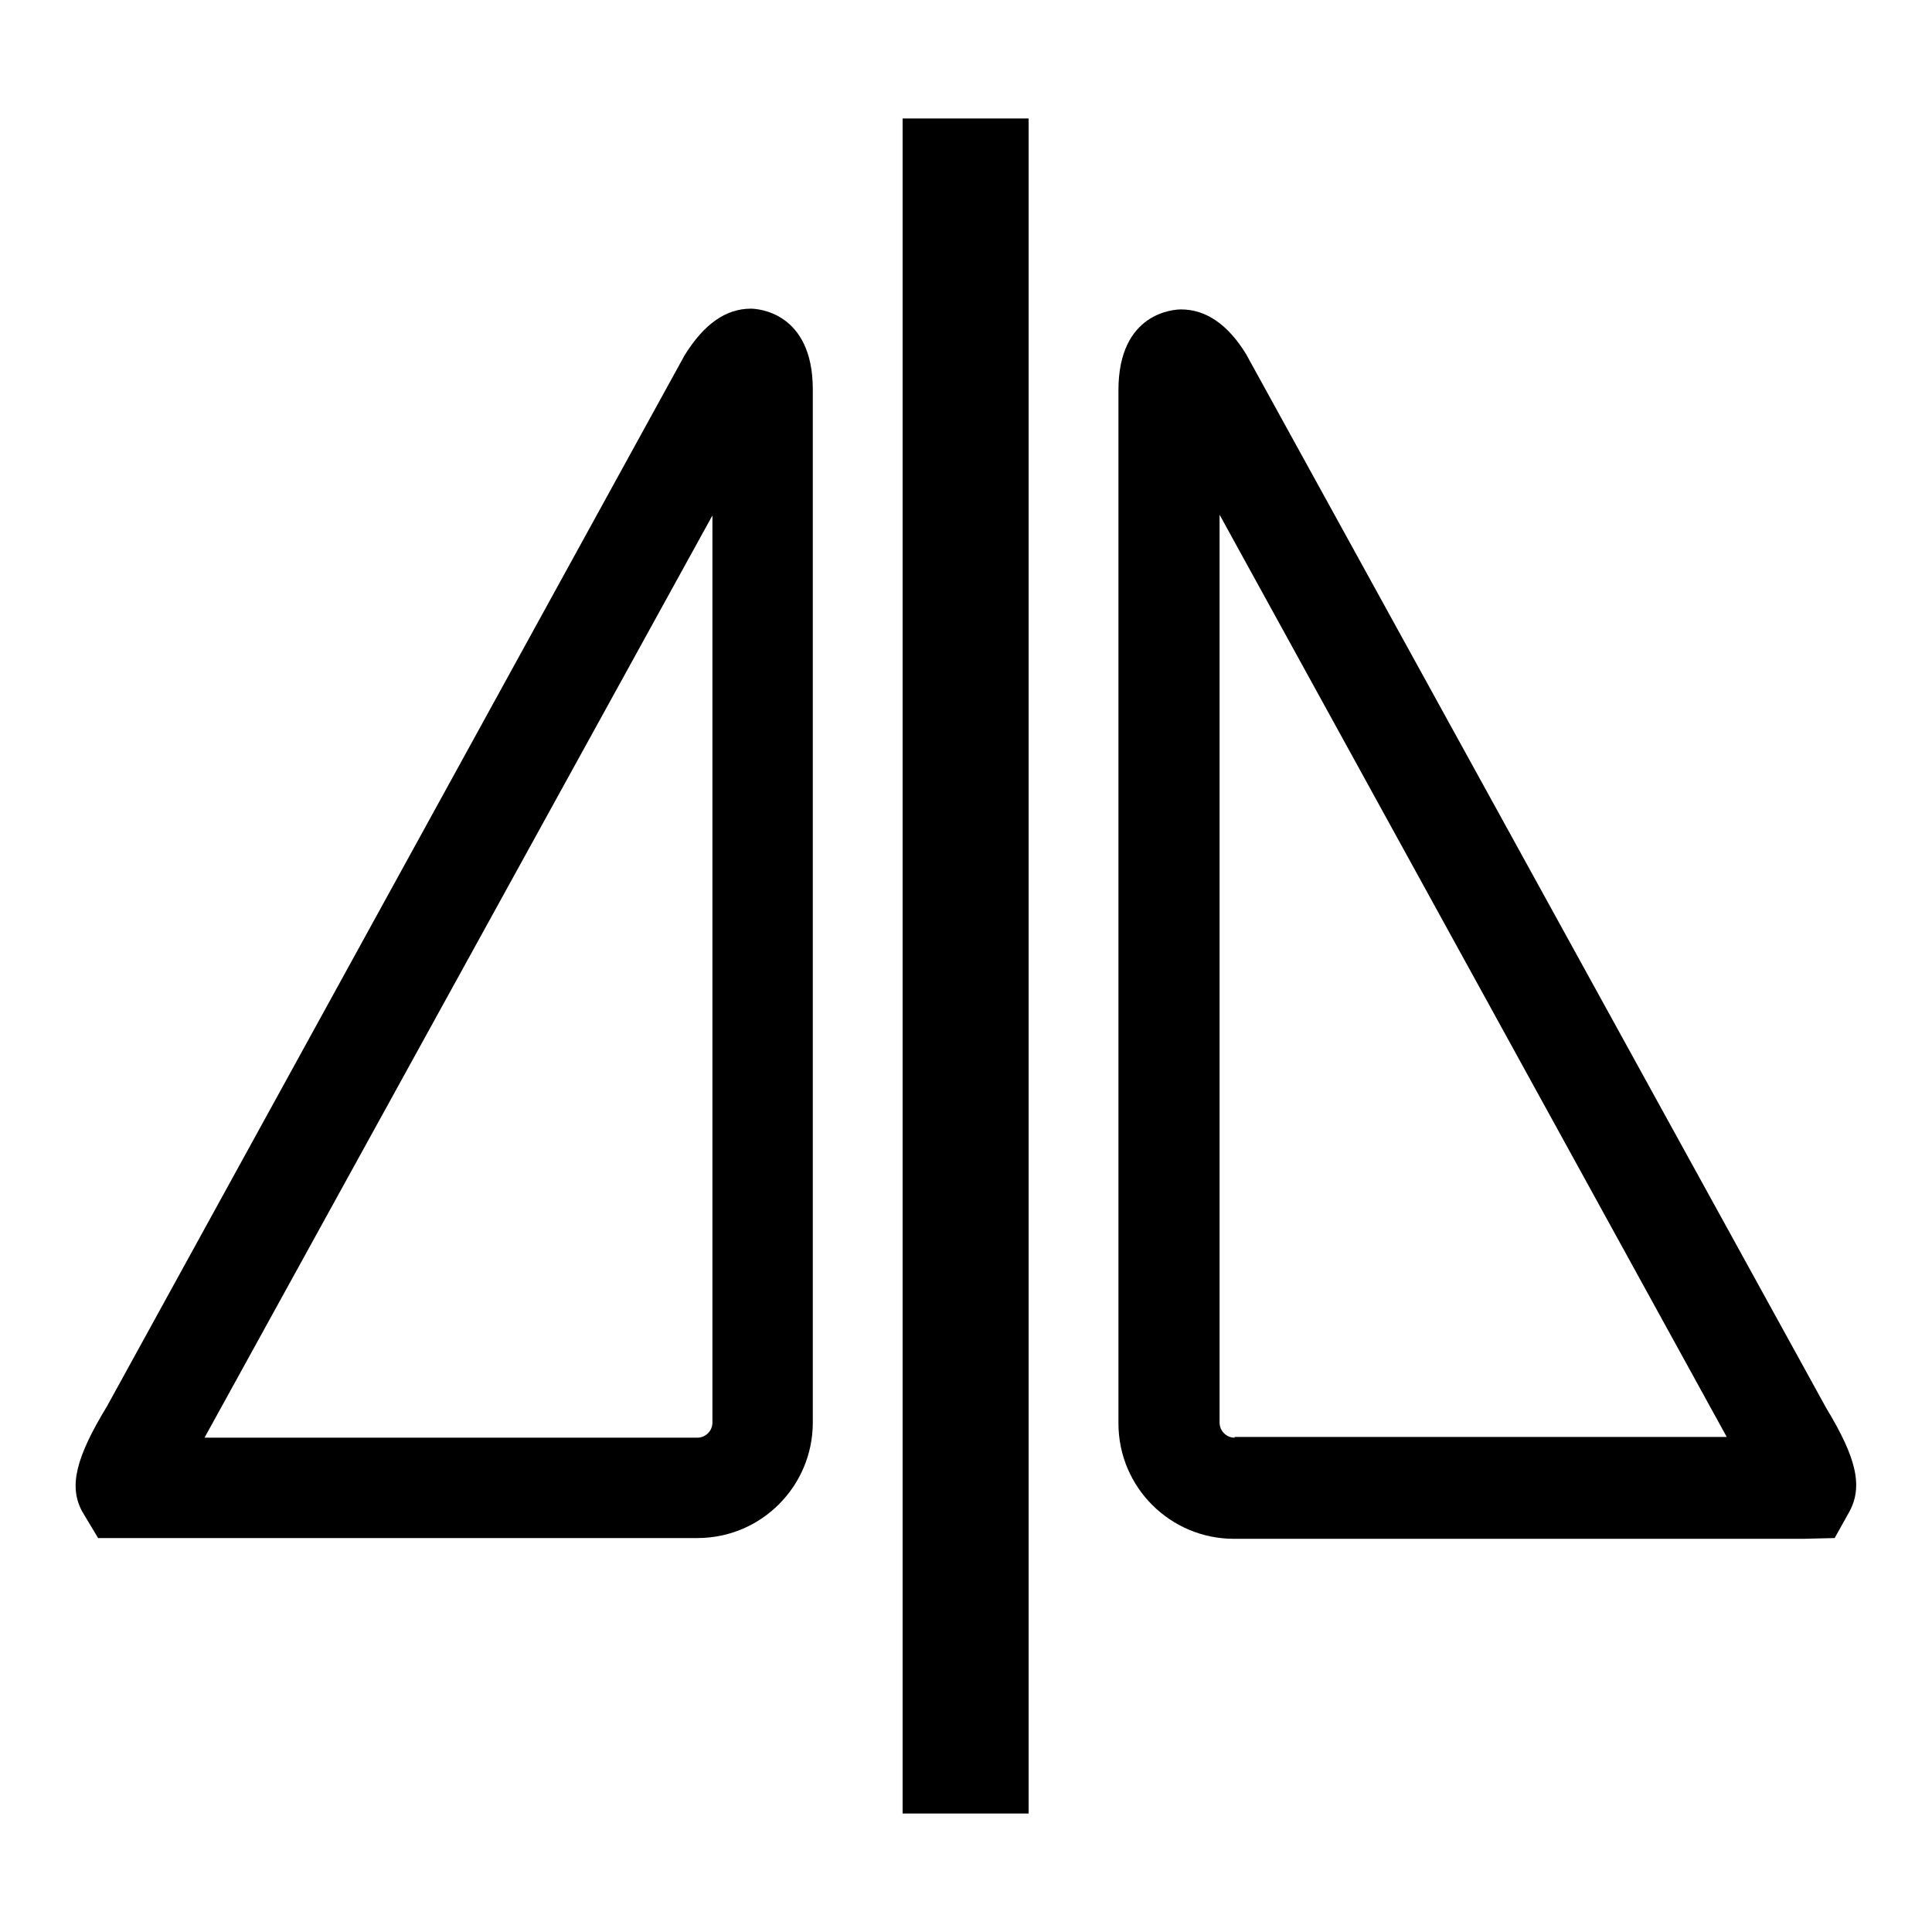
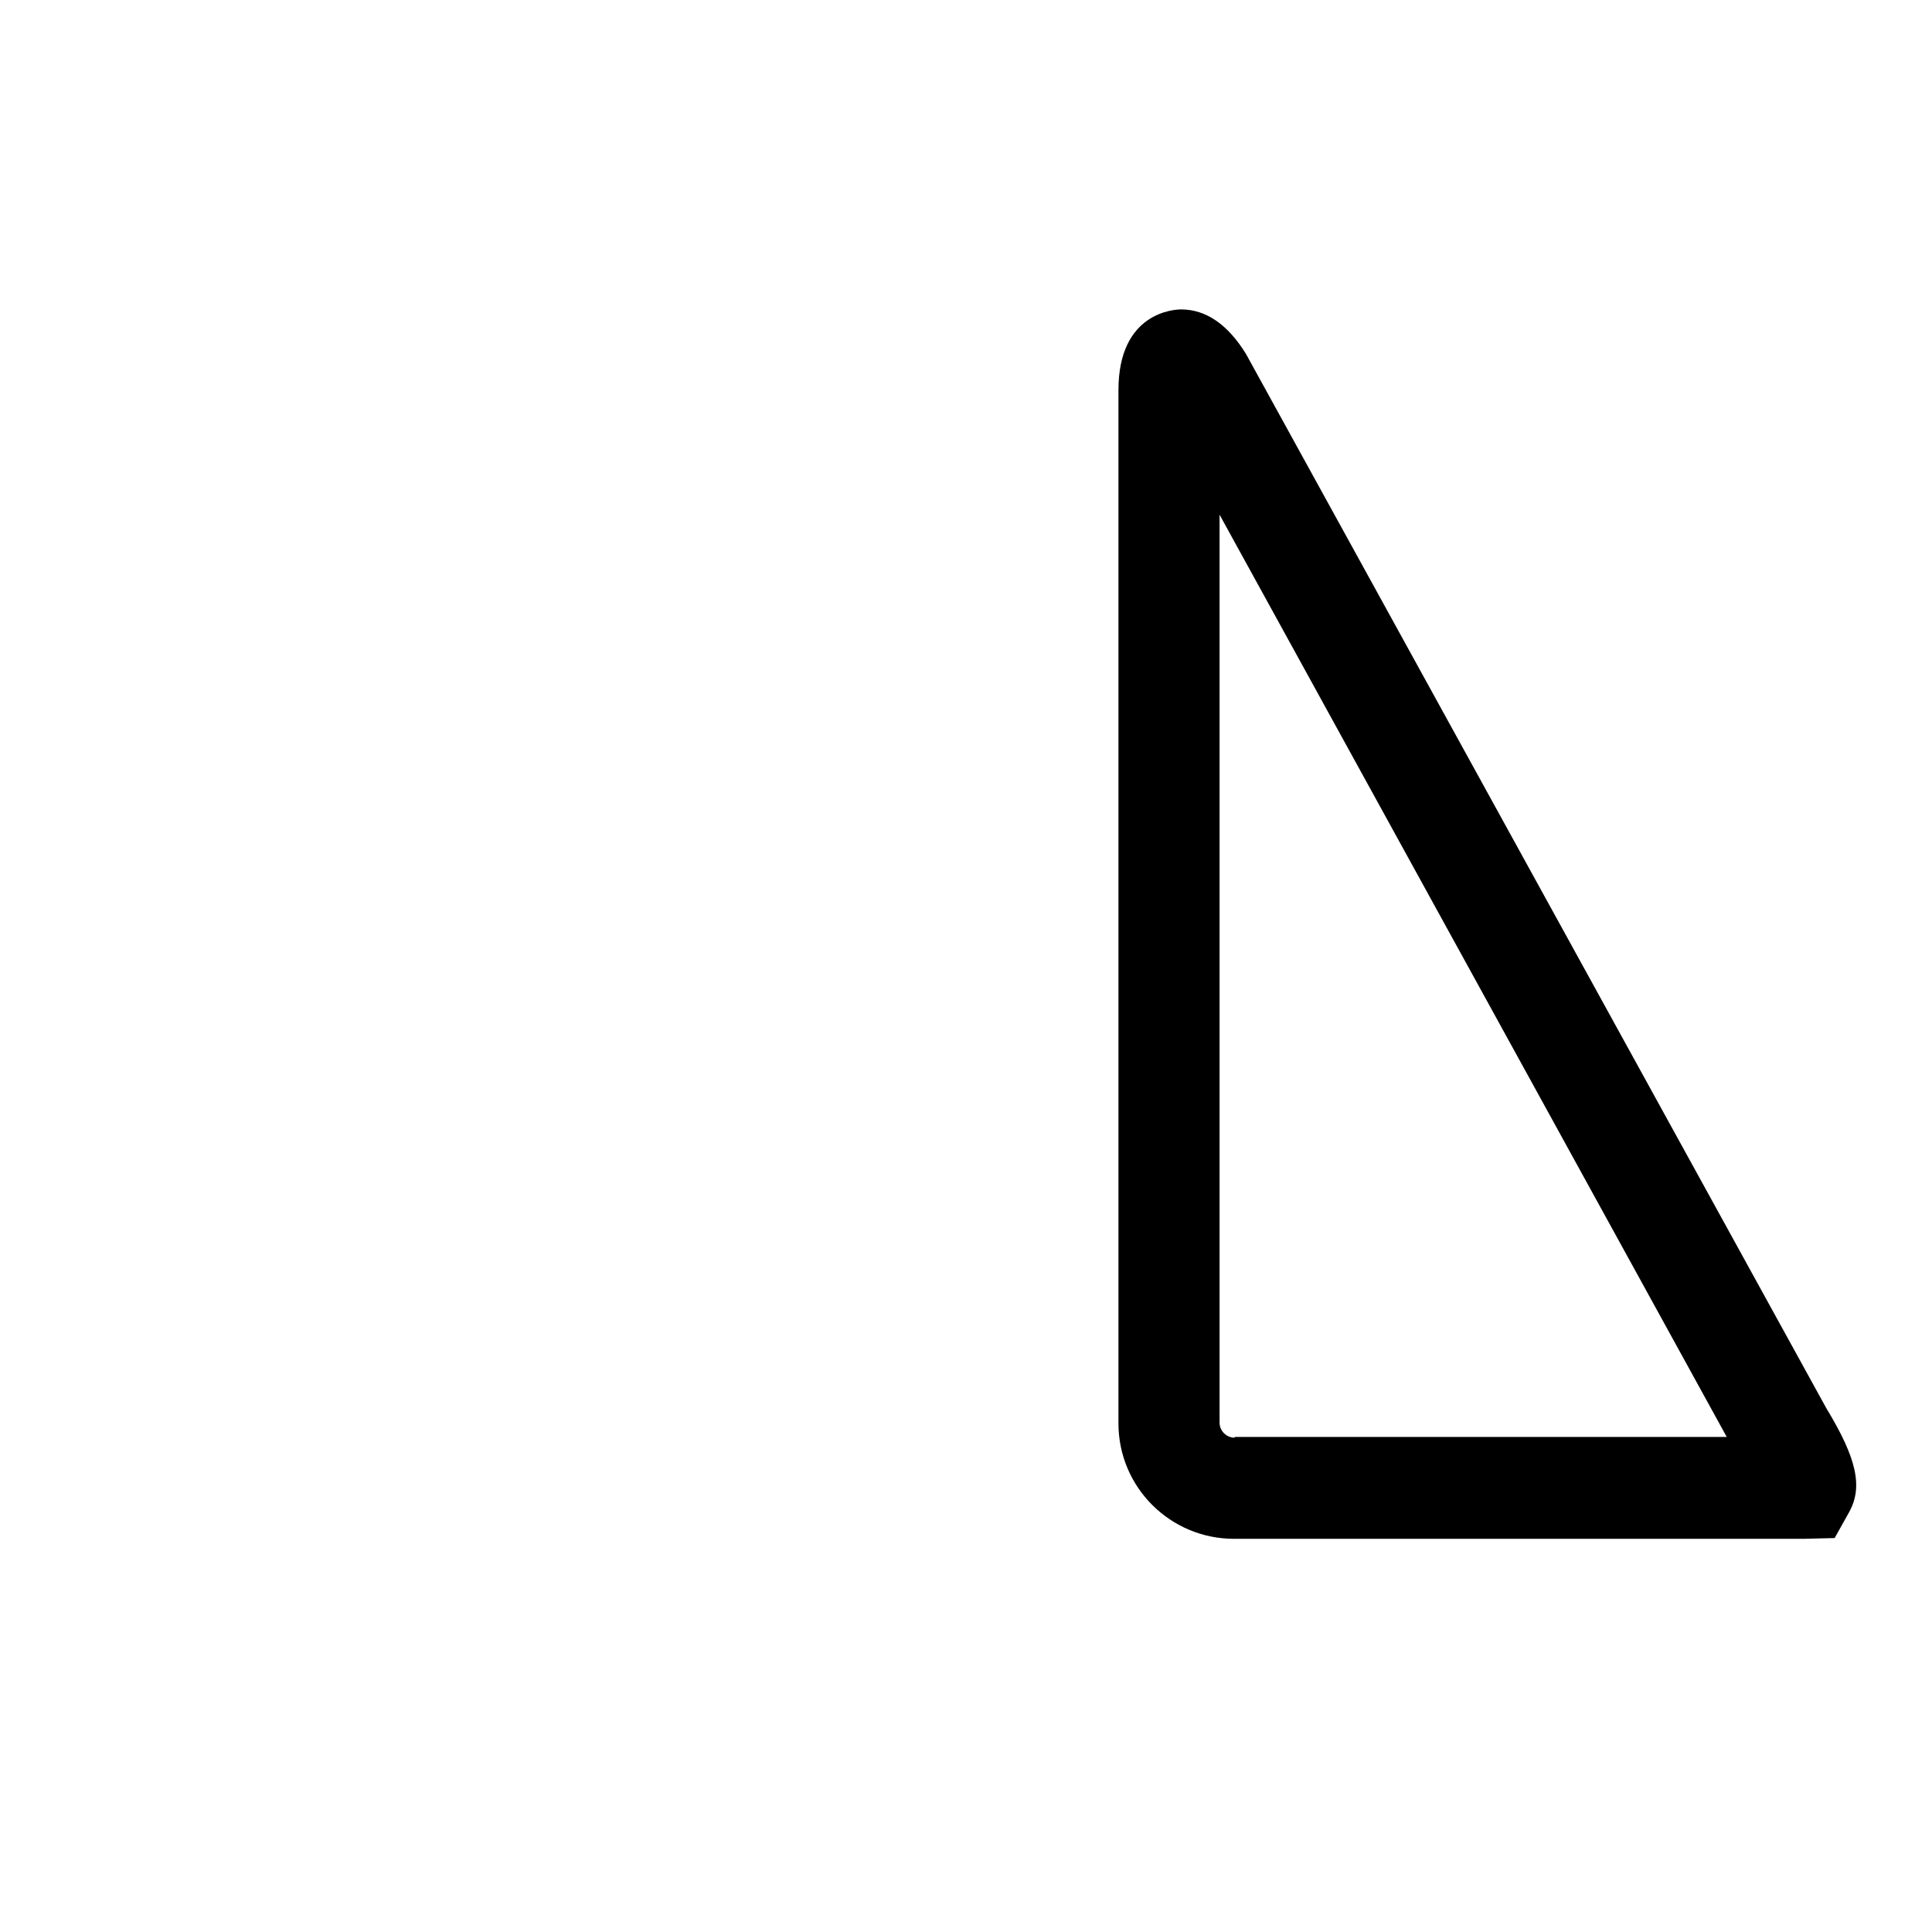
<svg xmlns="http://www.w3.org/2000/svg" version="1.1" x="0px" y="0px" viewBox="0 0 256 256" enable-background="new 0 0 256 256" xml:space="preserve">
  <g>
    <g>
-       <path fill="#000000" d="M119.6,15.7h16.7v224.6h-16.7V15.7L119.6,15.7z" />
      <path fill="#000000" d="M242,186.6L165.1,46.9c-2.4-3.9-5.3-5.9-8.6-5.9c-0.8,0-8.3,0.3-8.3,10.7v136.9c0,8.5,6.9,15.3,15.3,15.3H239l4.1-0.1l1.9-3.4C246.9,197,246,193.2,242,186.6z M163.6,190.5c-1.1,0-2-0.9-2-2l0-120.3l67.2,122.2H163.6z" />
-       <path fill="#000000" d="M99.5,40.9c-3.3,0-6.2,2-8.8,6.2L14.2,186.3c-4.2,6.9-5.1,10.7-3.3,14l2.1,3.5h79.4c8.5,0,15.3-6.9,15.3-15.3V51.6C107.7,41.3,100.3,40.9,99.5,40.9z M94.4,188.5c0,1.1-0.9,2-2,2H27.1L94.4,68.3V188.5z" />
    </g>
  </g>
</svg>